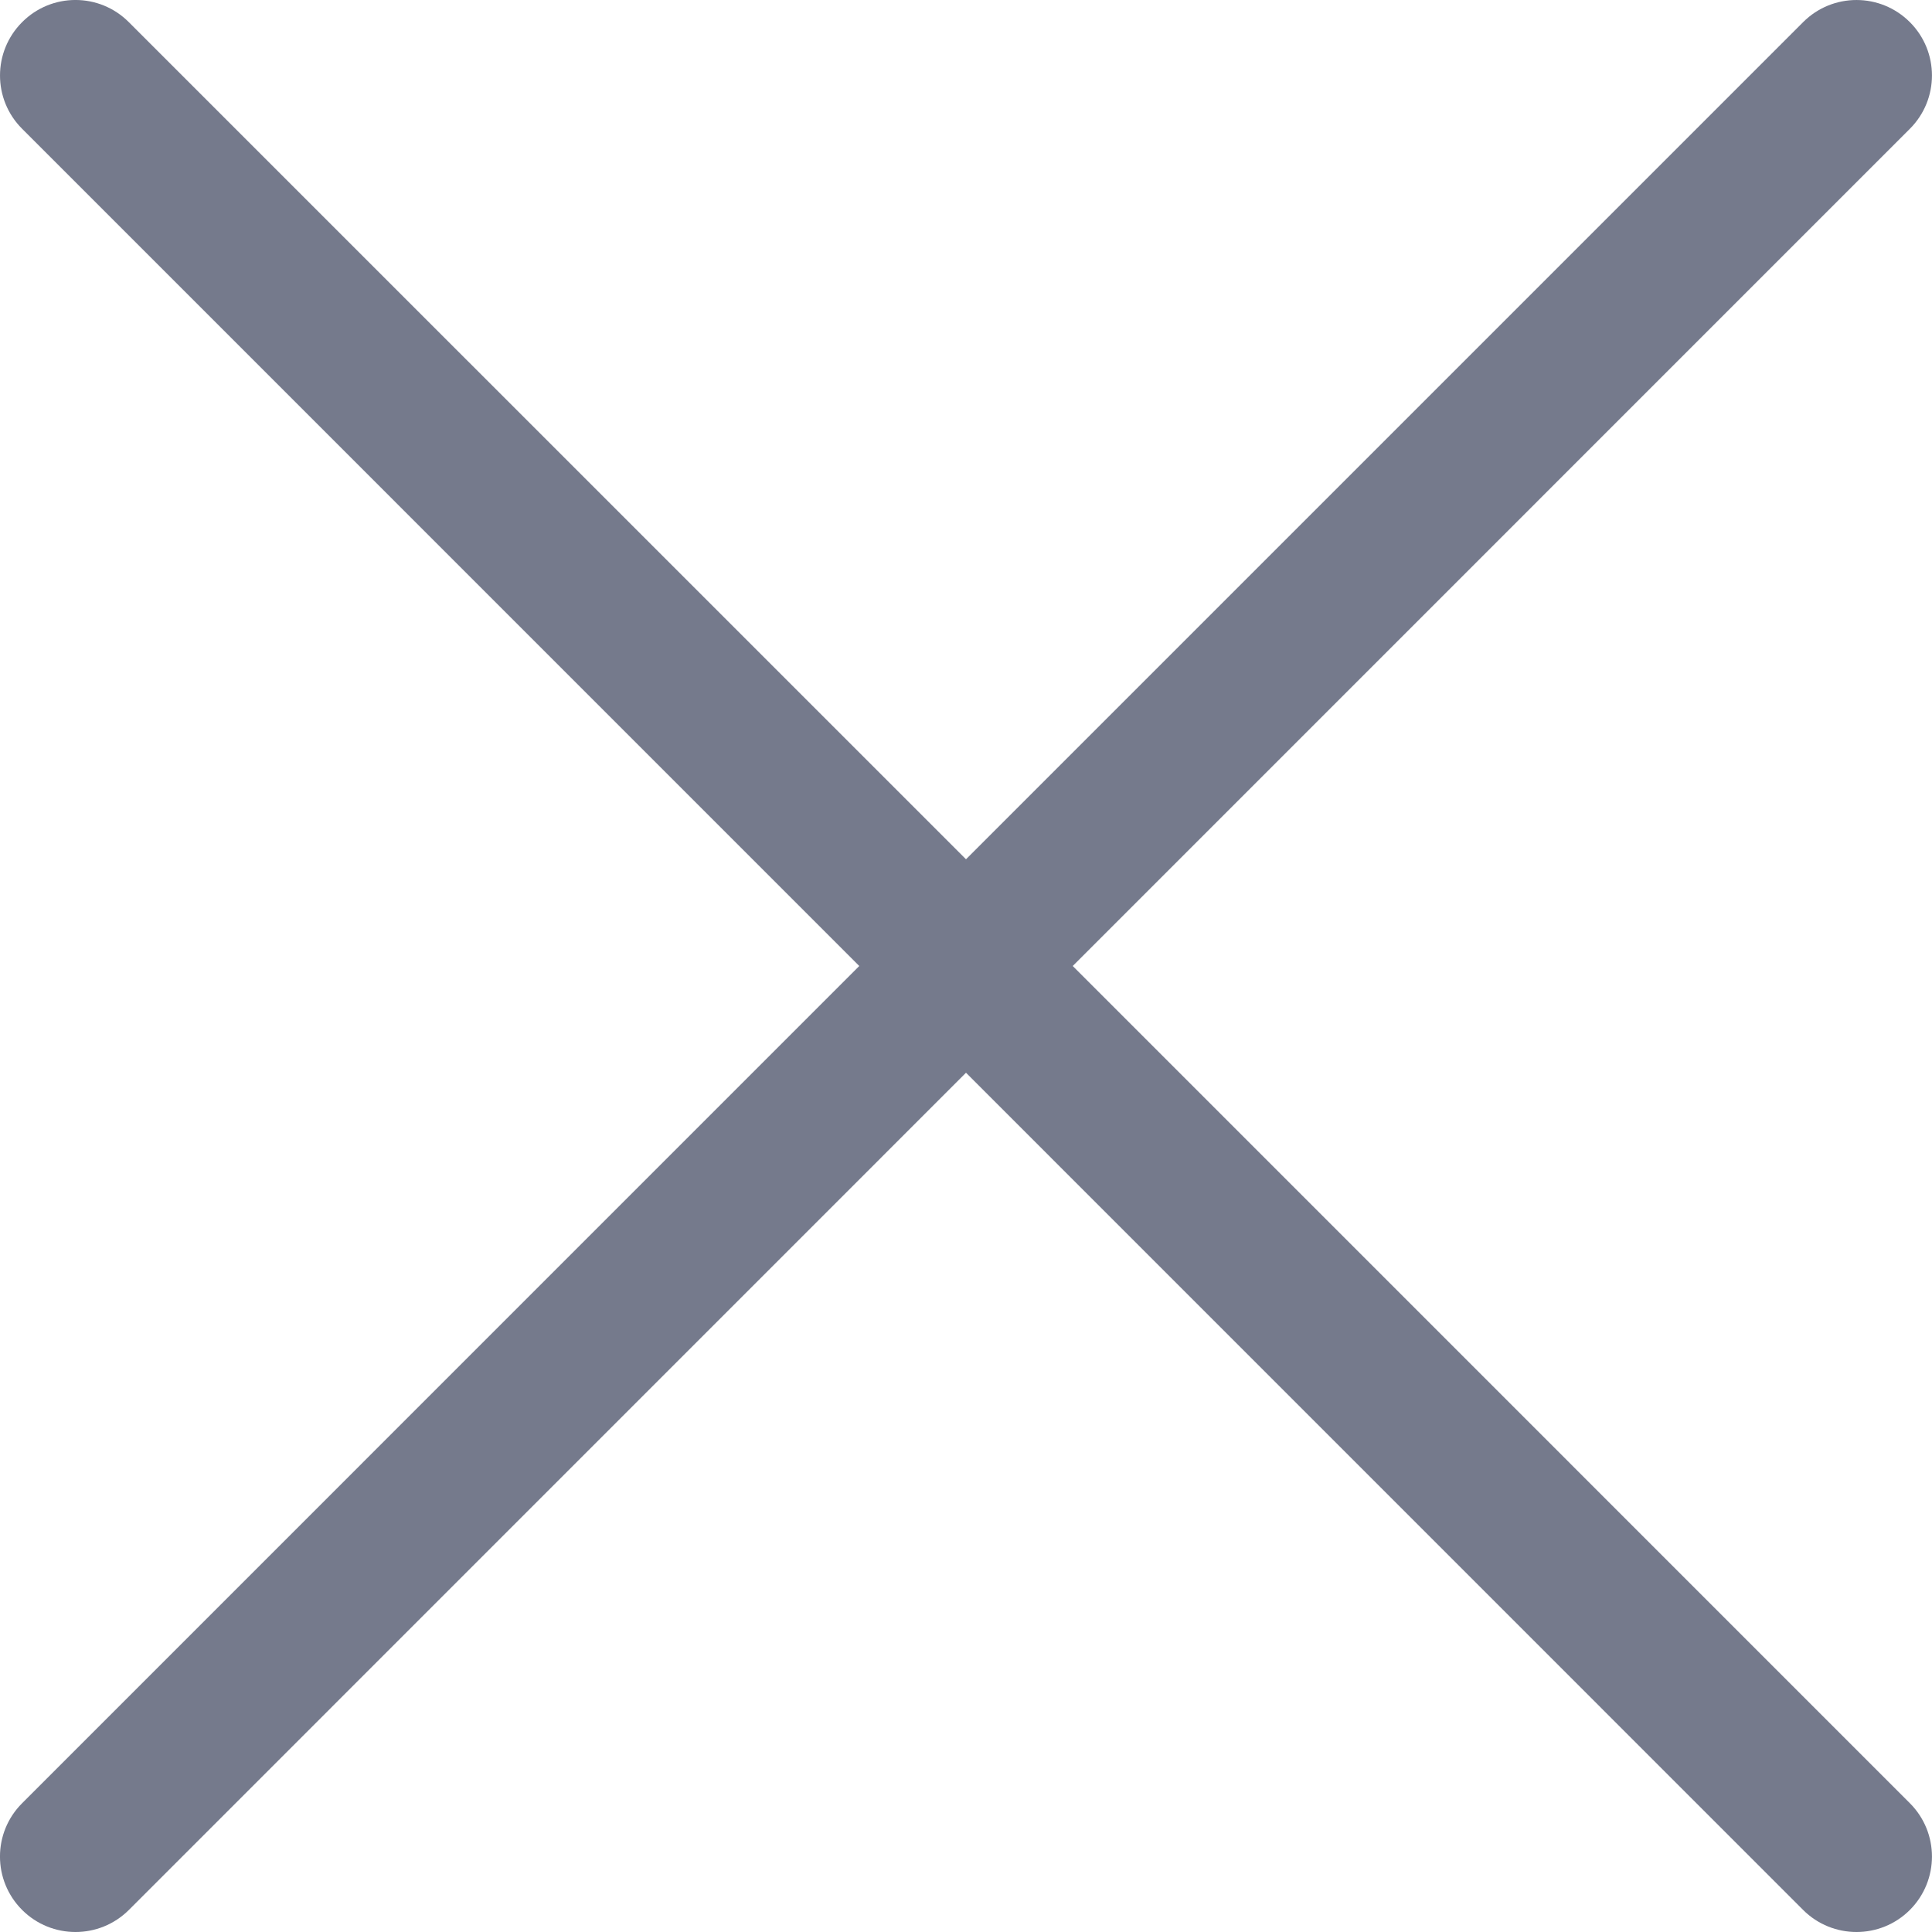
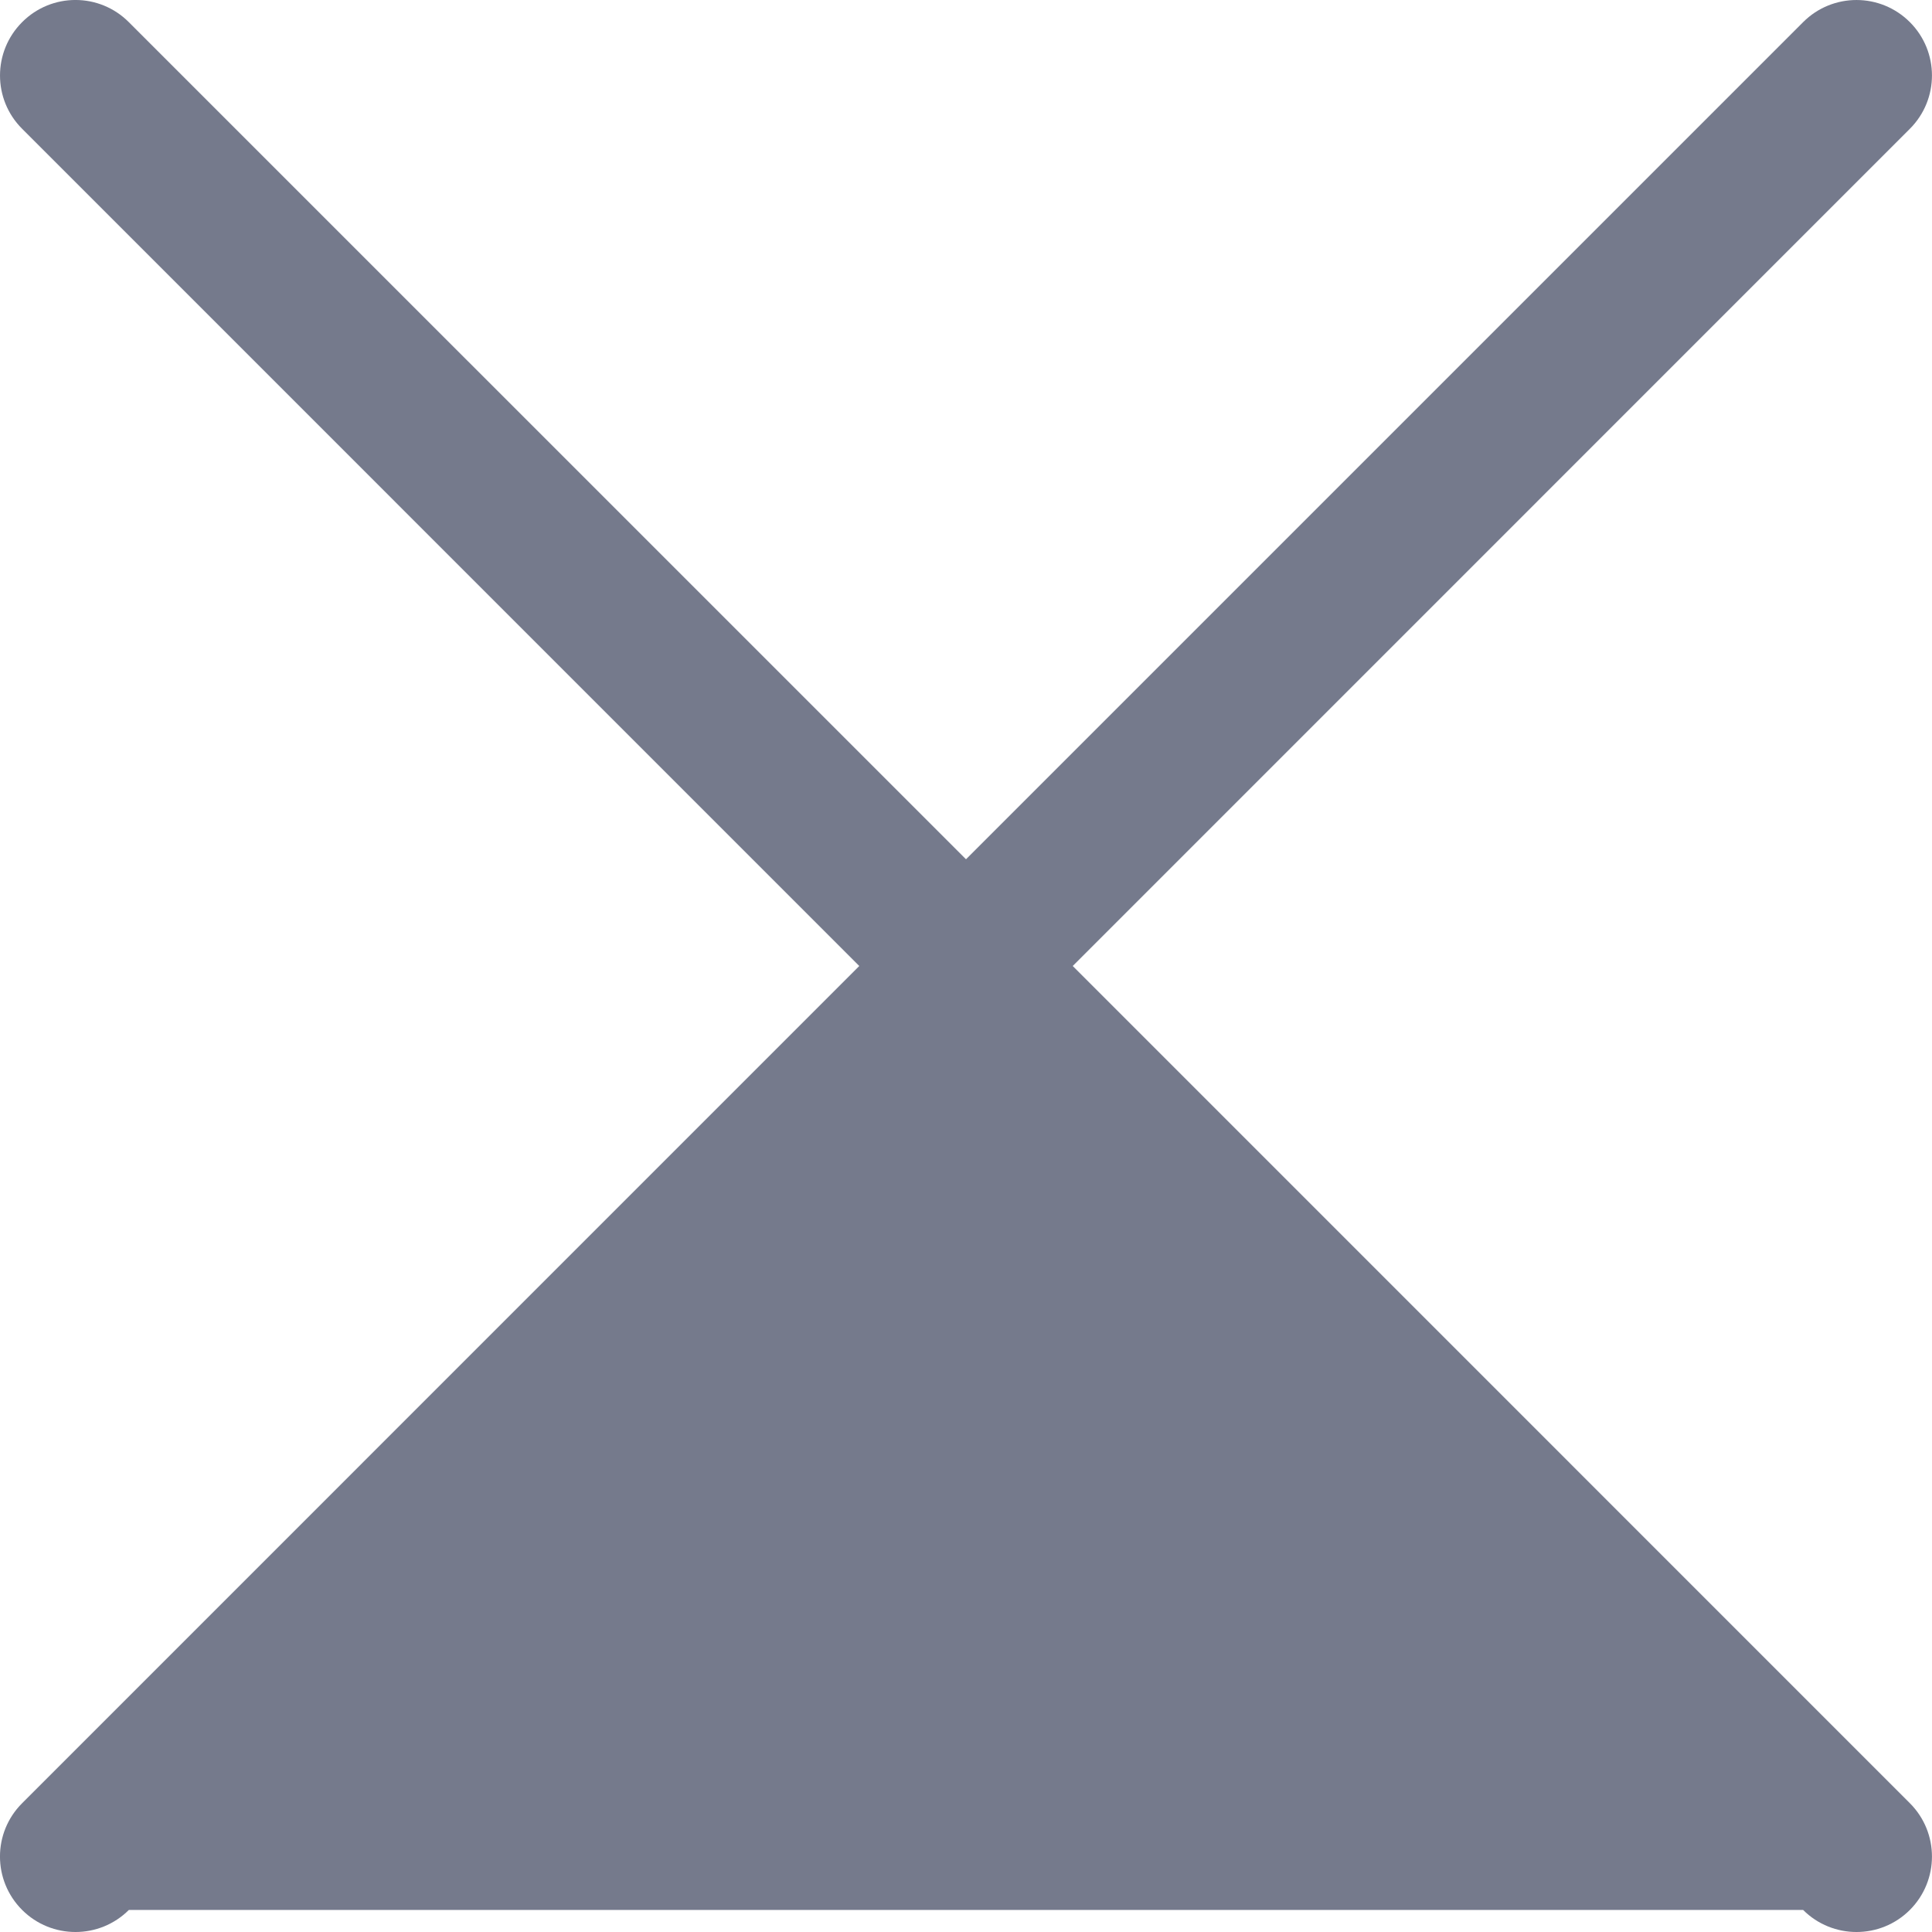
<svg xmlns="http://www.w3.org/2000/svg" width="24" height="24" viewBox="0 0 24 24" fill="none">
-   <path d="M13.326 12L23.725 1.6C24.091 1.234 24.091 0.641 23.725 0.275C23.359 -0.091 22.766 -0.092 22.399 0.275L12 10.674L1.6 0.275C1.234 -0.092 0.641 -0.092 0.275 0.275C-0.091 0.641 -0.092 1.234 0.275 1.6L10.674 12L0.275 22.4C-0.092 22.766 -0.092 23.359 0.275 23.726C0.458 23.909 0.698 24 0.938 24C1.178 24 1.417 23.909 1.601 23.726L12 13.326L22.399 23.726C22.582 23.909 22.823 24 23.062 24C23.302 24 23.542 23.909 23.725 23.726C24.091 23.359 24.091 22.766 23.725 22.4L13.326 12Z" fill="#757A8C" />
+   <path d="M13.326 12L23.725 1.6C24.091 1.234 24.091 0.641 23.725 0.275C23.359 -0.091 22.766 -0.092 22.399 0.275L12 10.674L1.6 0.275C1.234 -0.092 0.641 -0.092 0.275 0.275C-0.091 0.641 -0.092 1.234 0.275 1.6L10.674 12L0.275 22.4C-0.092 22.766 -0.092 23.359 0.275 23.726C0.458 23.909 0.698 24 0.938 24C1.178 24 1.417 23.909 1.601 23.726L22.399 23.726C22.582 23.909 22.823 24 23.062 24C23.302 24 23.542 23.909 23.725 23.726C24.091 23.359 24.091 22.766 23.725 22.4L13.326 12Z" fill="#757A8C" />
</svg>